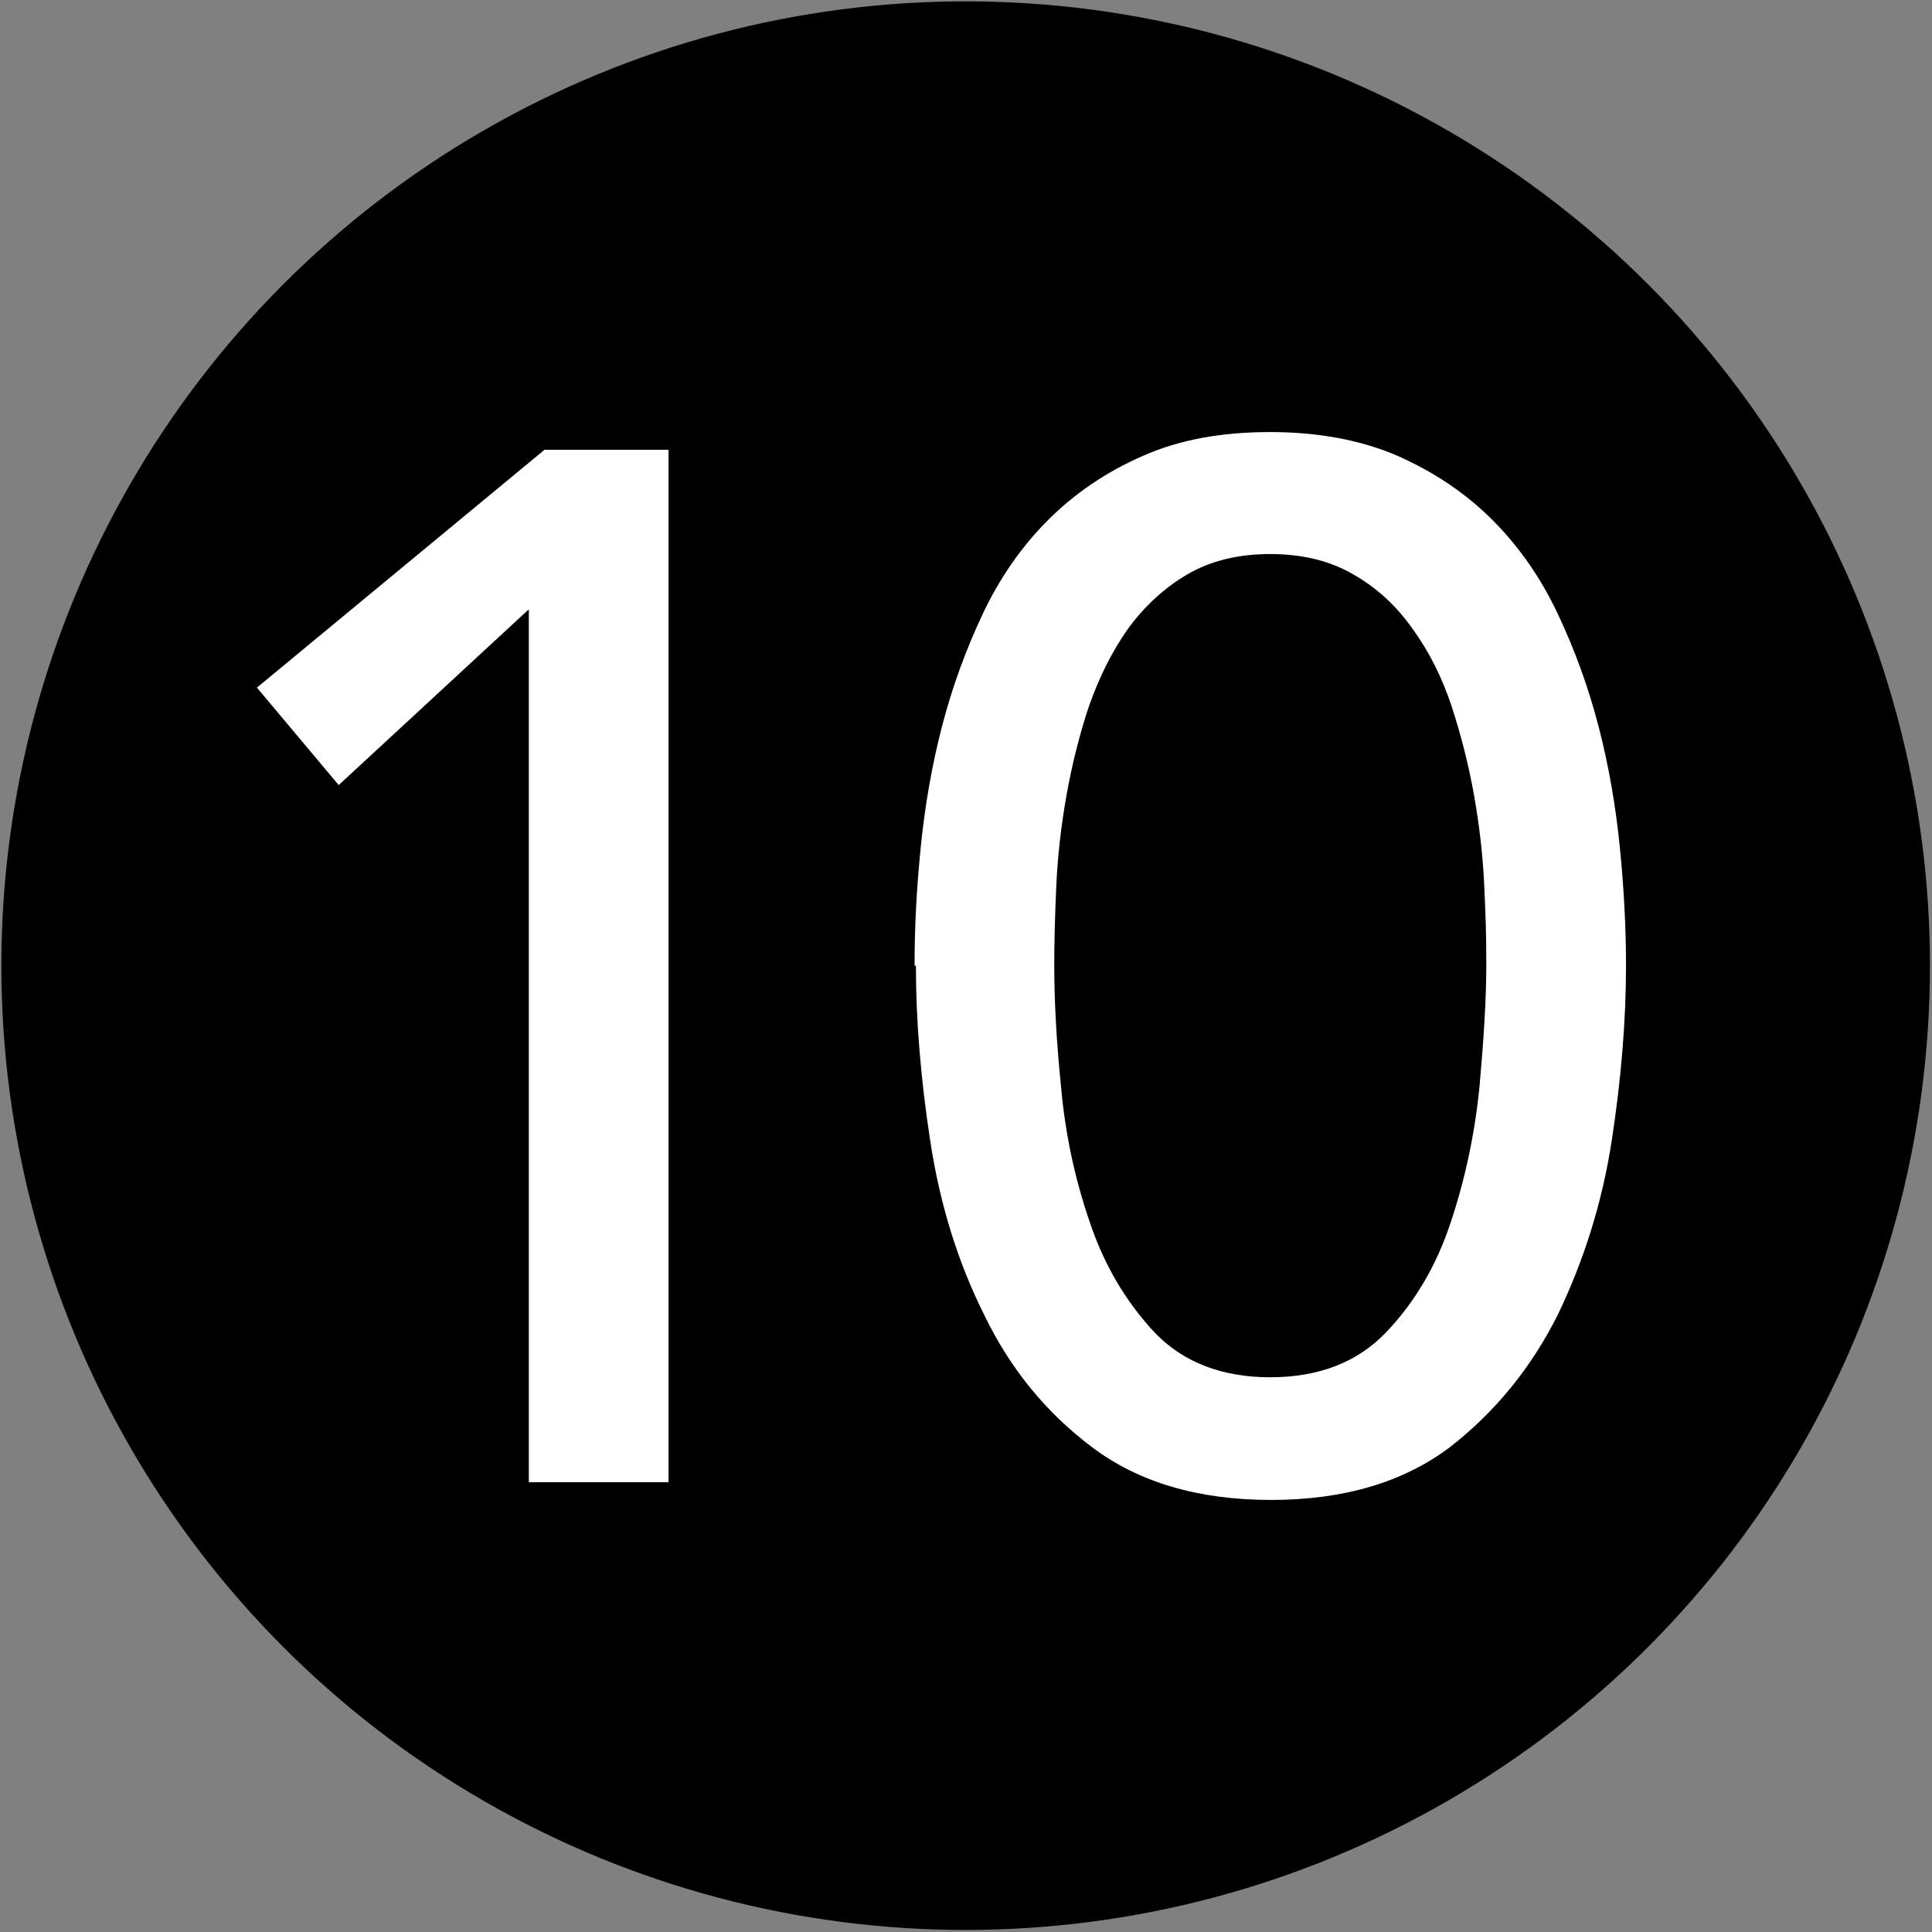
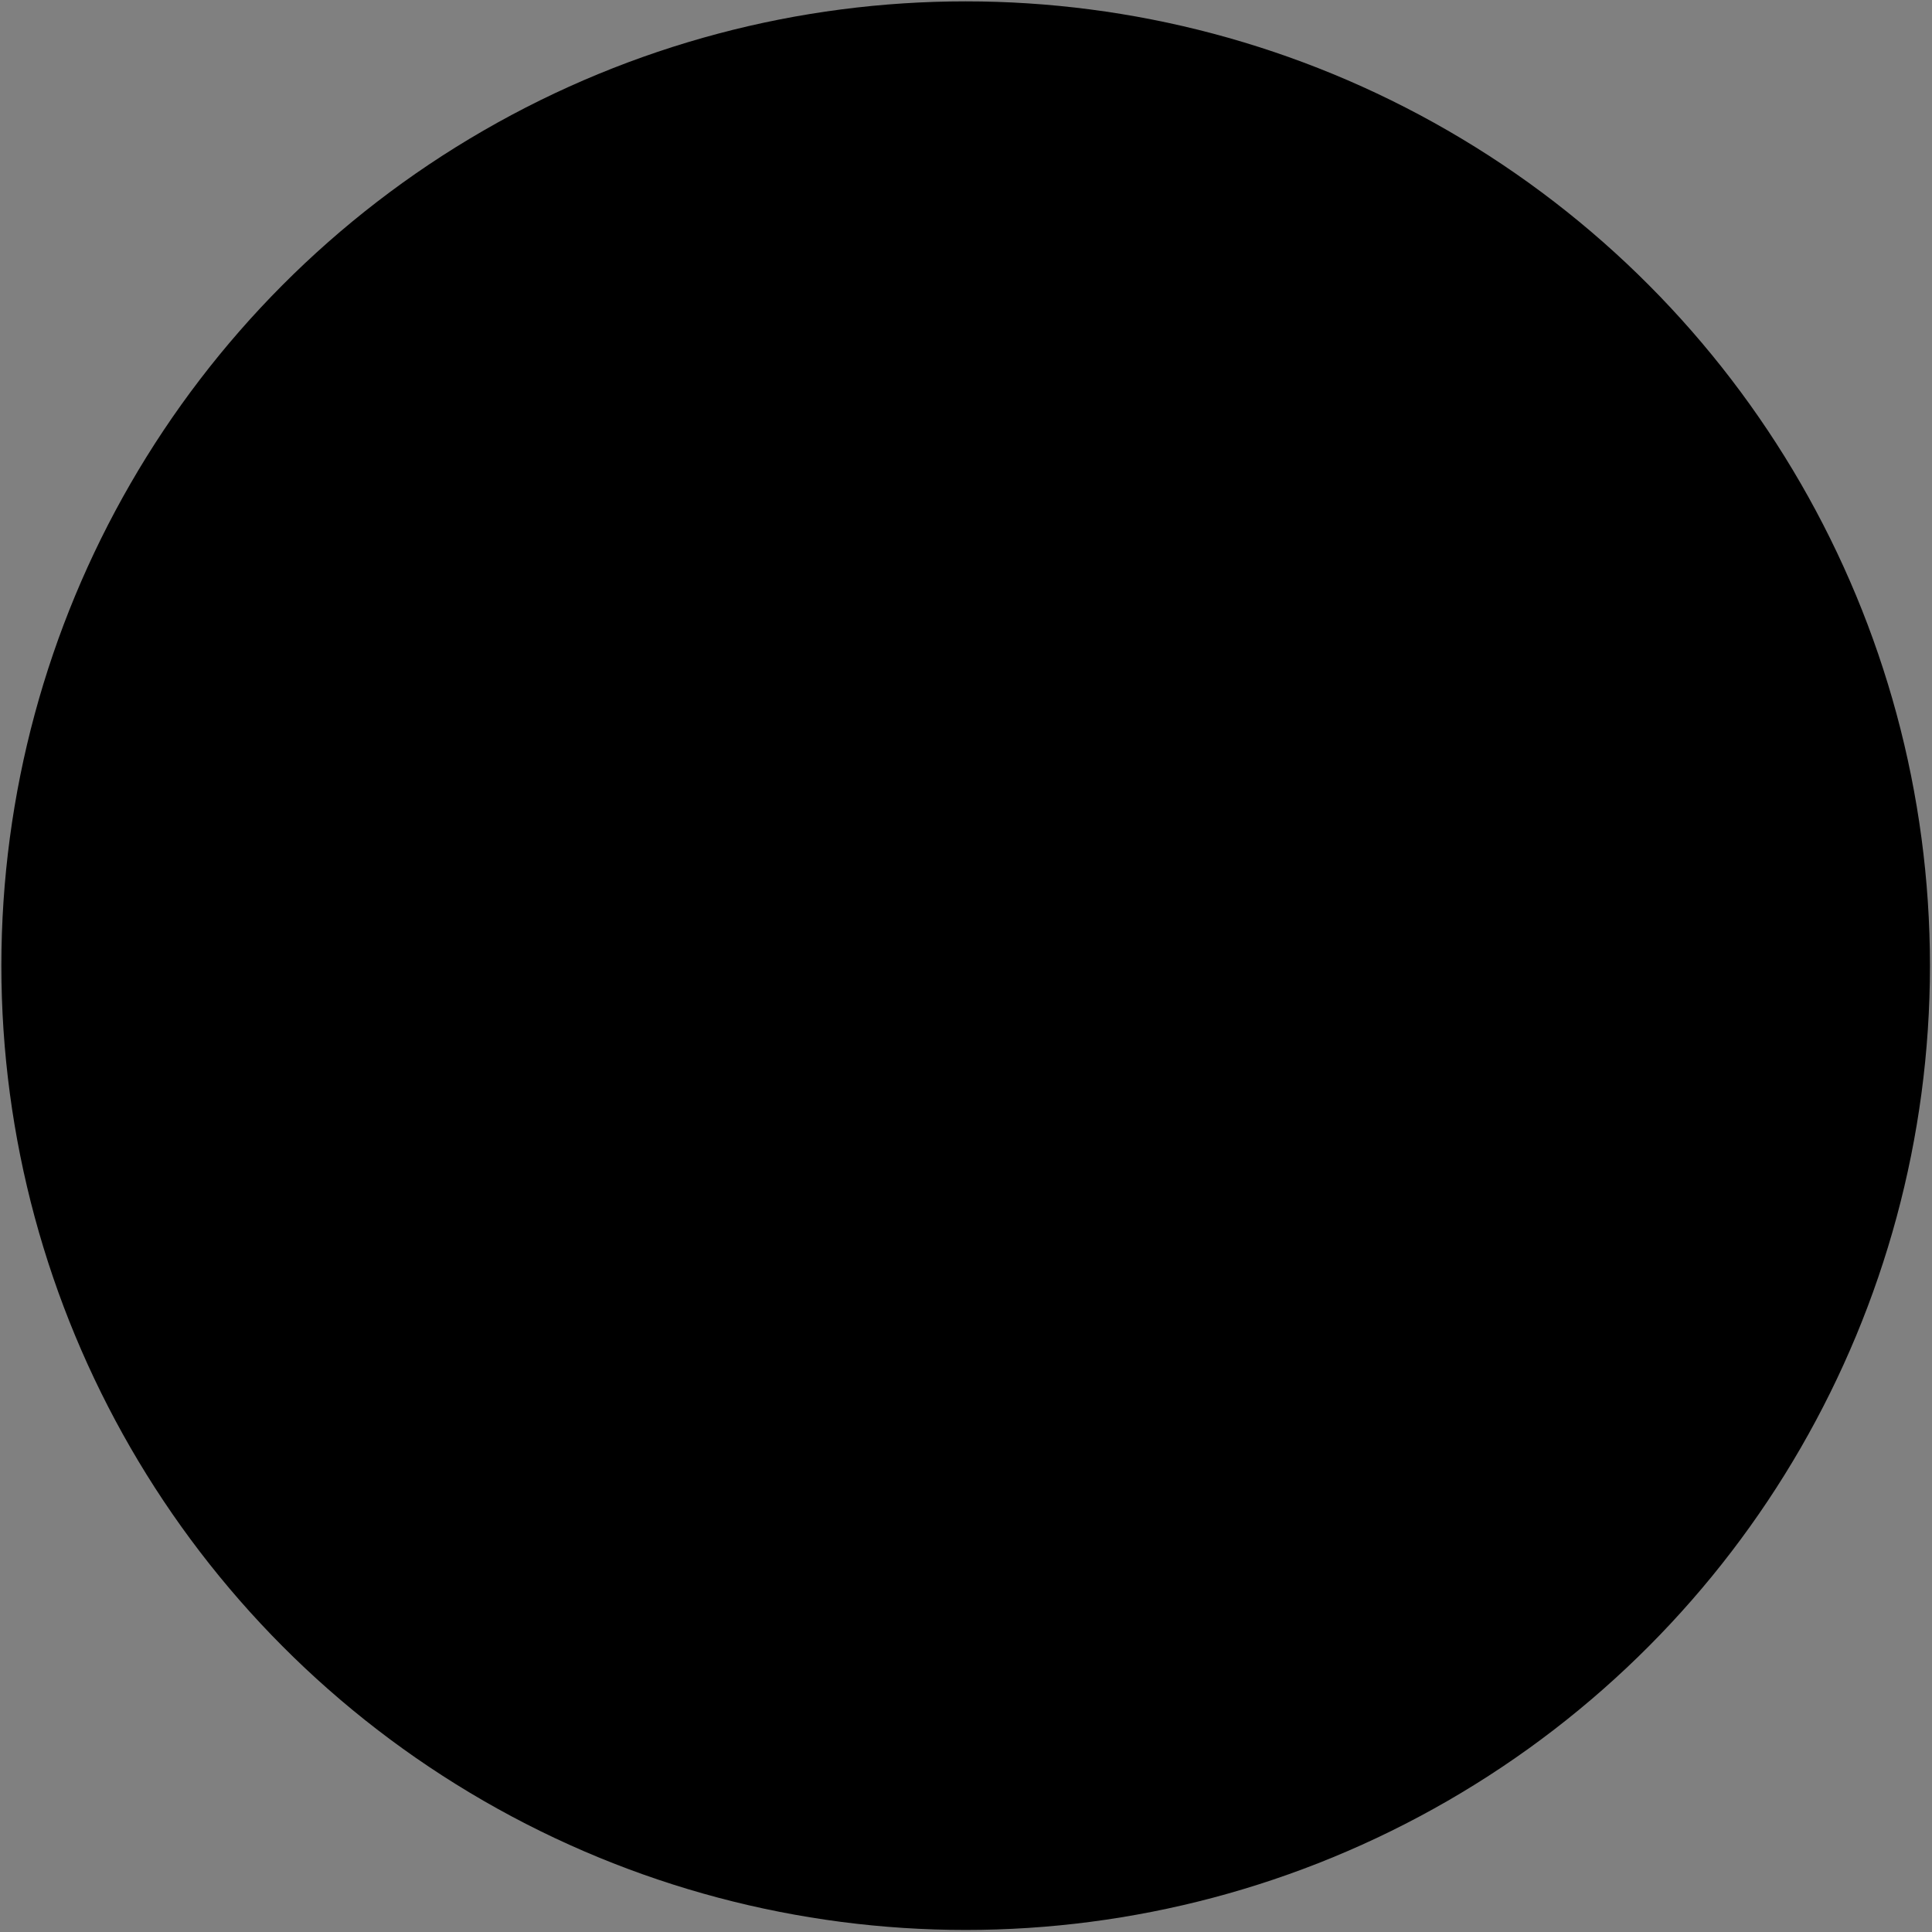
<svg xmlns="http://www.w3.org/2000/svg" id="Ebene_1" version="1.1" viewBox="0 0 283.5 283.5">
  <rect x="0" y="0" width="283.5" height="283.5" fill="#808080" stroke="none" />
  <defs>
    <style>
      .st0 {
        isolation: isolate;
      }

      .st1 {
        fill: #fff;
      }
    </style>
  </defs>
  <g id="Ebene_11">
    <circle cx="141.7" cy="141.7" r="141.5" />
  </g>
  <g id="Ebene_2">
    <g class="st0">
      <g class="st0">
        <g class="st0">
          <g class="st0">
-             <path class="st1" d="M77.5,89.5l-27.8,25.7-12-14.3,42.2-34.9h18.2v151.5h-20.5v-128Z" />
-             <path class="st1" d="M134.2,141.7c0-5.6.3-11.3.9-17.3.6-6,1.6-11.9,3.1-17.7s3.5-11.3,6-16.6c2.5-5.3,5.7-9.9,9.6-13.8,3.9-3.9,8.6-7.1,13.9-9.4,5.4-2.4,11.6-3.5,18.7-3.5s13.4,1.2,18.7,3.5c5.4,2.4,10,5.5,13.9,9.4,3.9,3.9,7.1,8.5,9.6,13.8,2.5,5.3,4.5,10.8,6,16.6s2.5,11.7,3.1,17.7c.6,6,.9,11.8.9,17.3,0,8-.7,16.6-2.1,25.7-1.4,9.1-4.1,17.6-7.9,25.5-3.9,7.8-9.2,14.3-15.9,19.5-6.8,5.1-15.5,7.7-26.2,7.7s-19.4-2.6-26.2-7.7c-6.8-5.1-12.1-11.6-15.9-19.5-3.9-7.8-6.5-16.3-7.9-25.5-1.4-9.1-2.1-17.7-2.1-25.7ZM154.7,141.7c0,5,.3,10.9,1,17.8.6,6.8,2,13.4,4.2,19.8,2.1,6.3,5.3,11.7,9.5,16.2,4.2,4.4,9.9,6.6,17,6.6s12.8-2.2,17-6.6c4.2-4.4,7.4-9.8,9.5-16.2,2.1-6.3,3.5-12.9,4.2-19.8.6-6.8,1-12.8,1-17.8s-.1-7.3-.3-11.7c-.2-4.4-.7-8.8-1.5-13.3-.8-4.5-1.9-8.8-3.3-13.1-1.4-4.2-3.3-8-5.7-11.3-2.4-3.4-5.2-6-8.7-8-3.4-2-7.5-3-12.2-3s-8.8,1-12.2,3c-3.4,2-6.3,4.7-8.7,8-2.4,3.4-4.2,7.1-5.7,11.3-1.4,4.2-2.5,8.6-3.3,13.1-.8,4.5-1.3,8.9-1.5,13.3-.2,4.4-.3,8.2-.3,11.7Z" />
-           </g>
+             </g>
        </g>
      </g>
    </g>
  </g>
</svg>